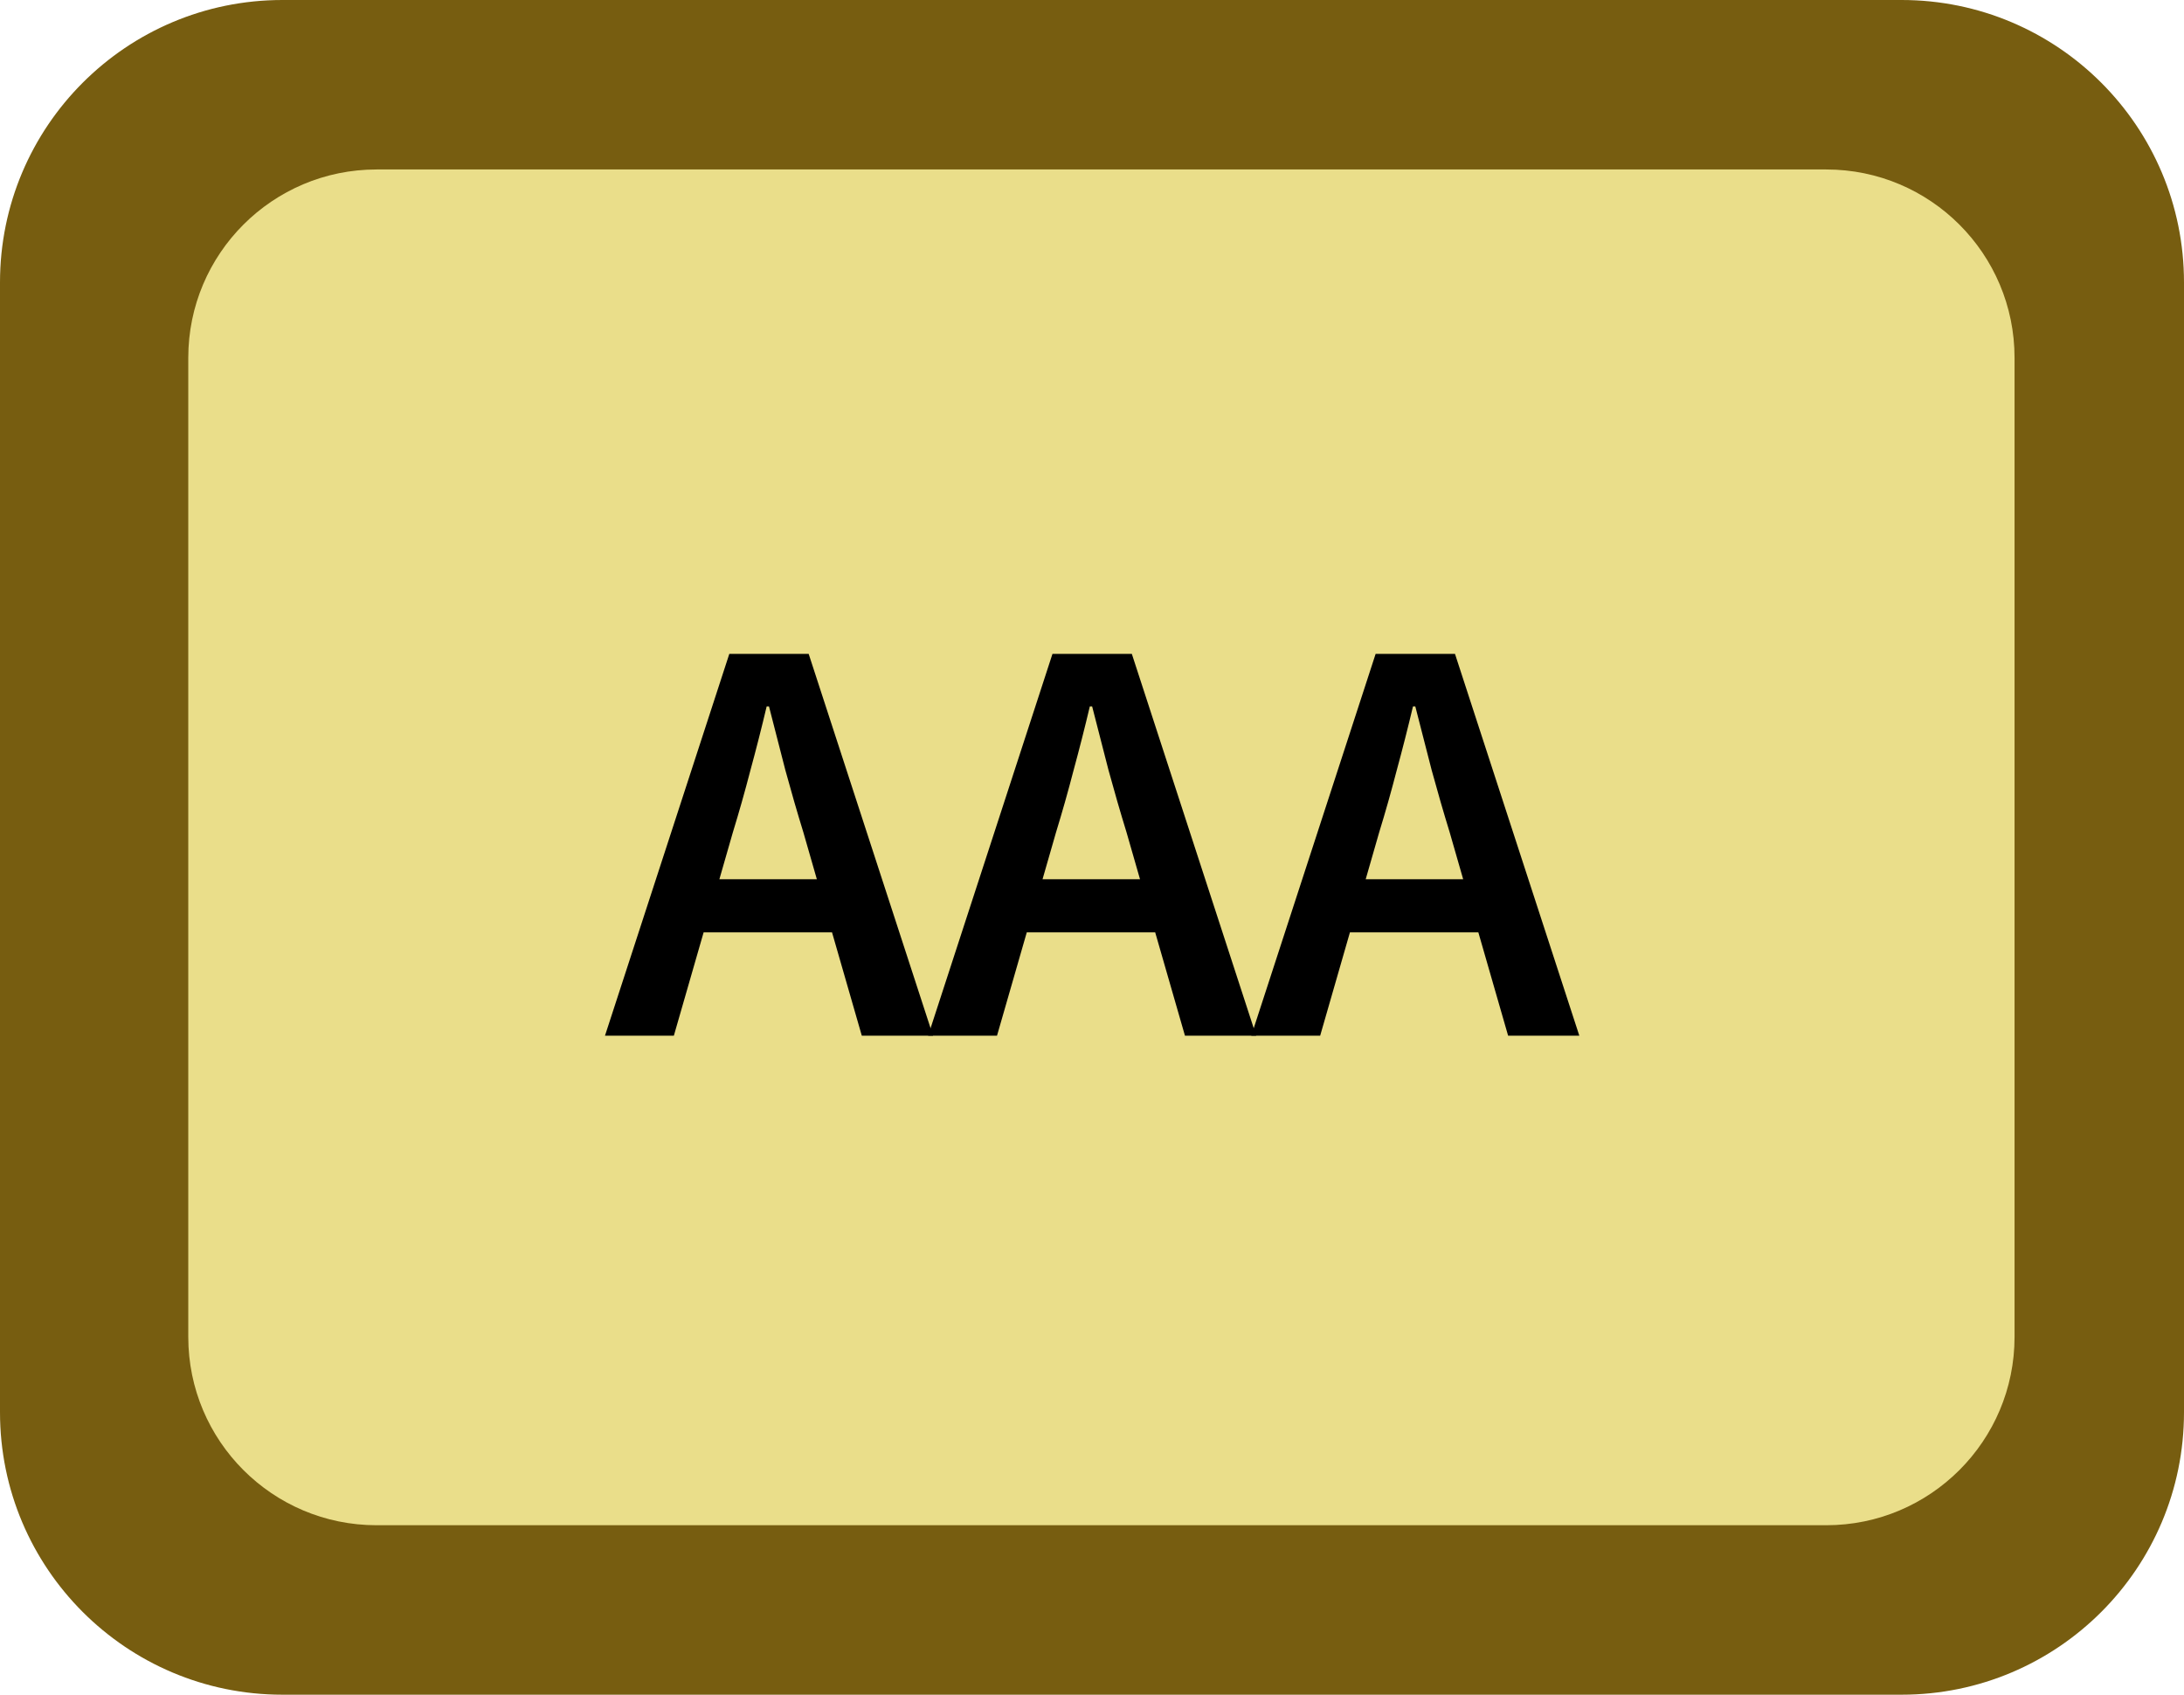
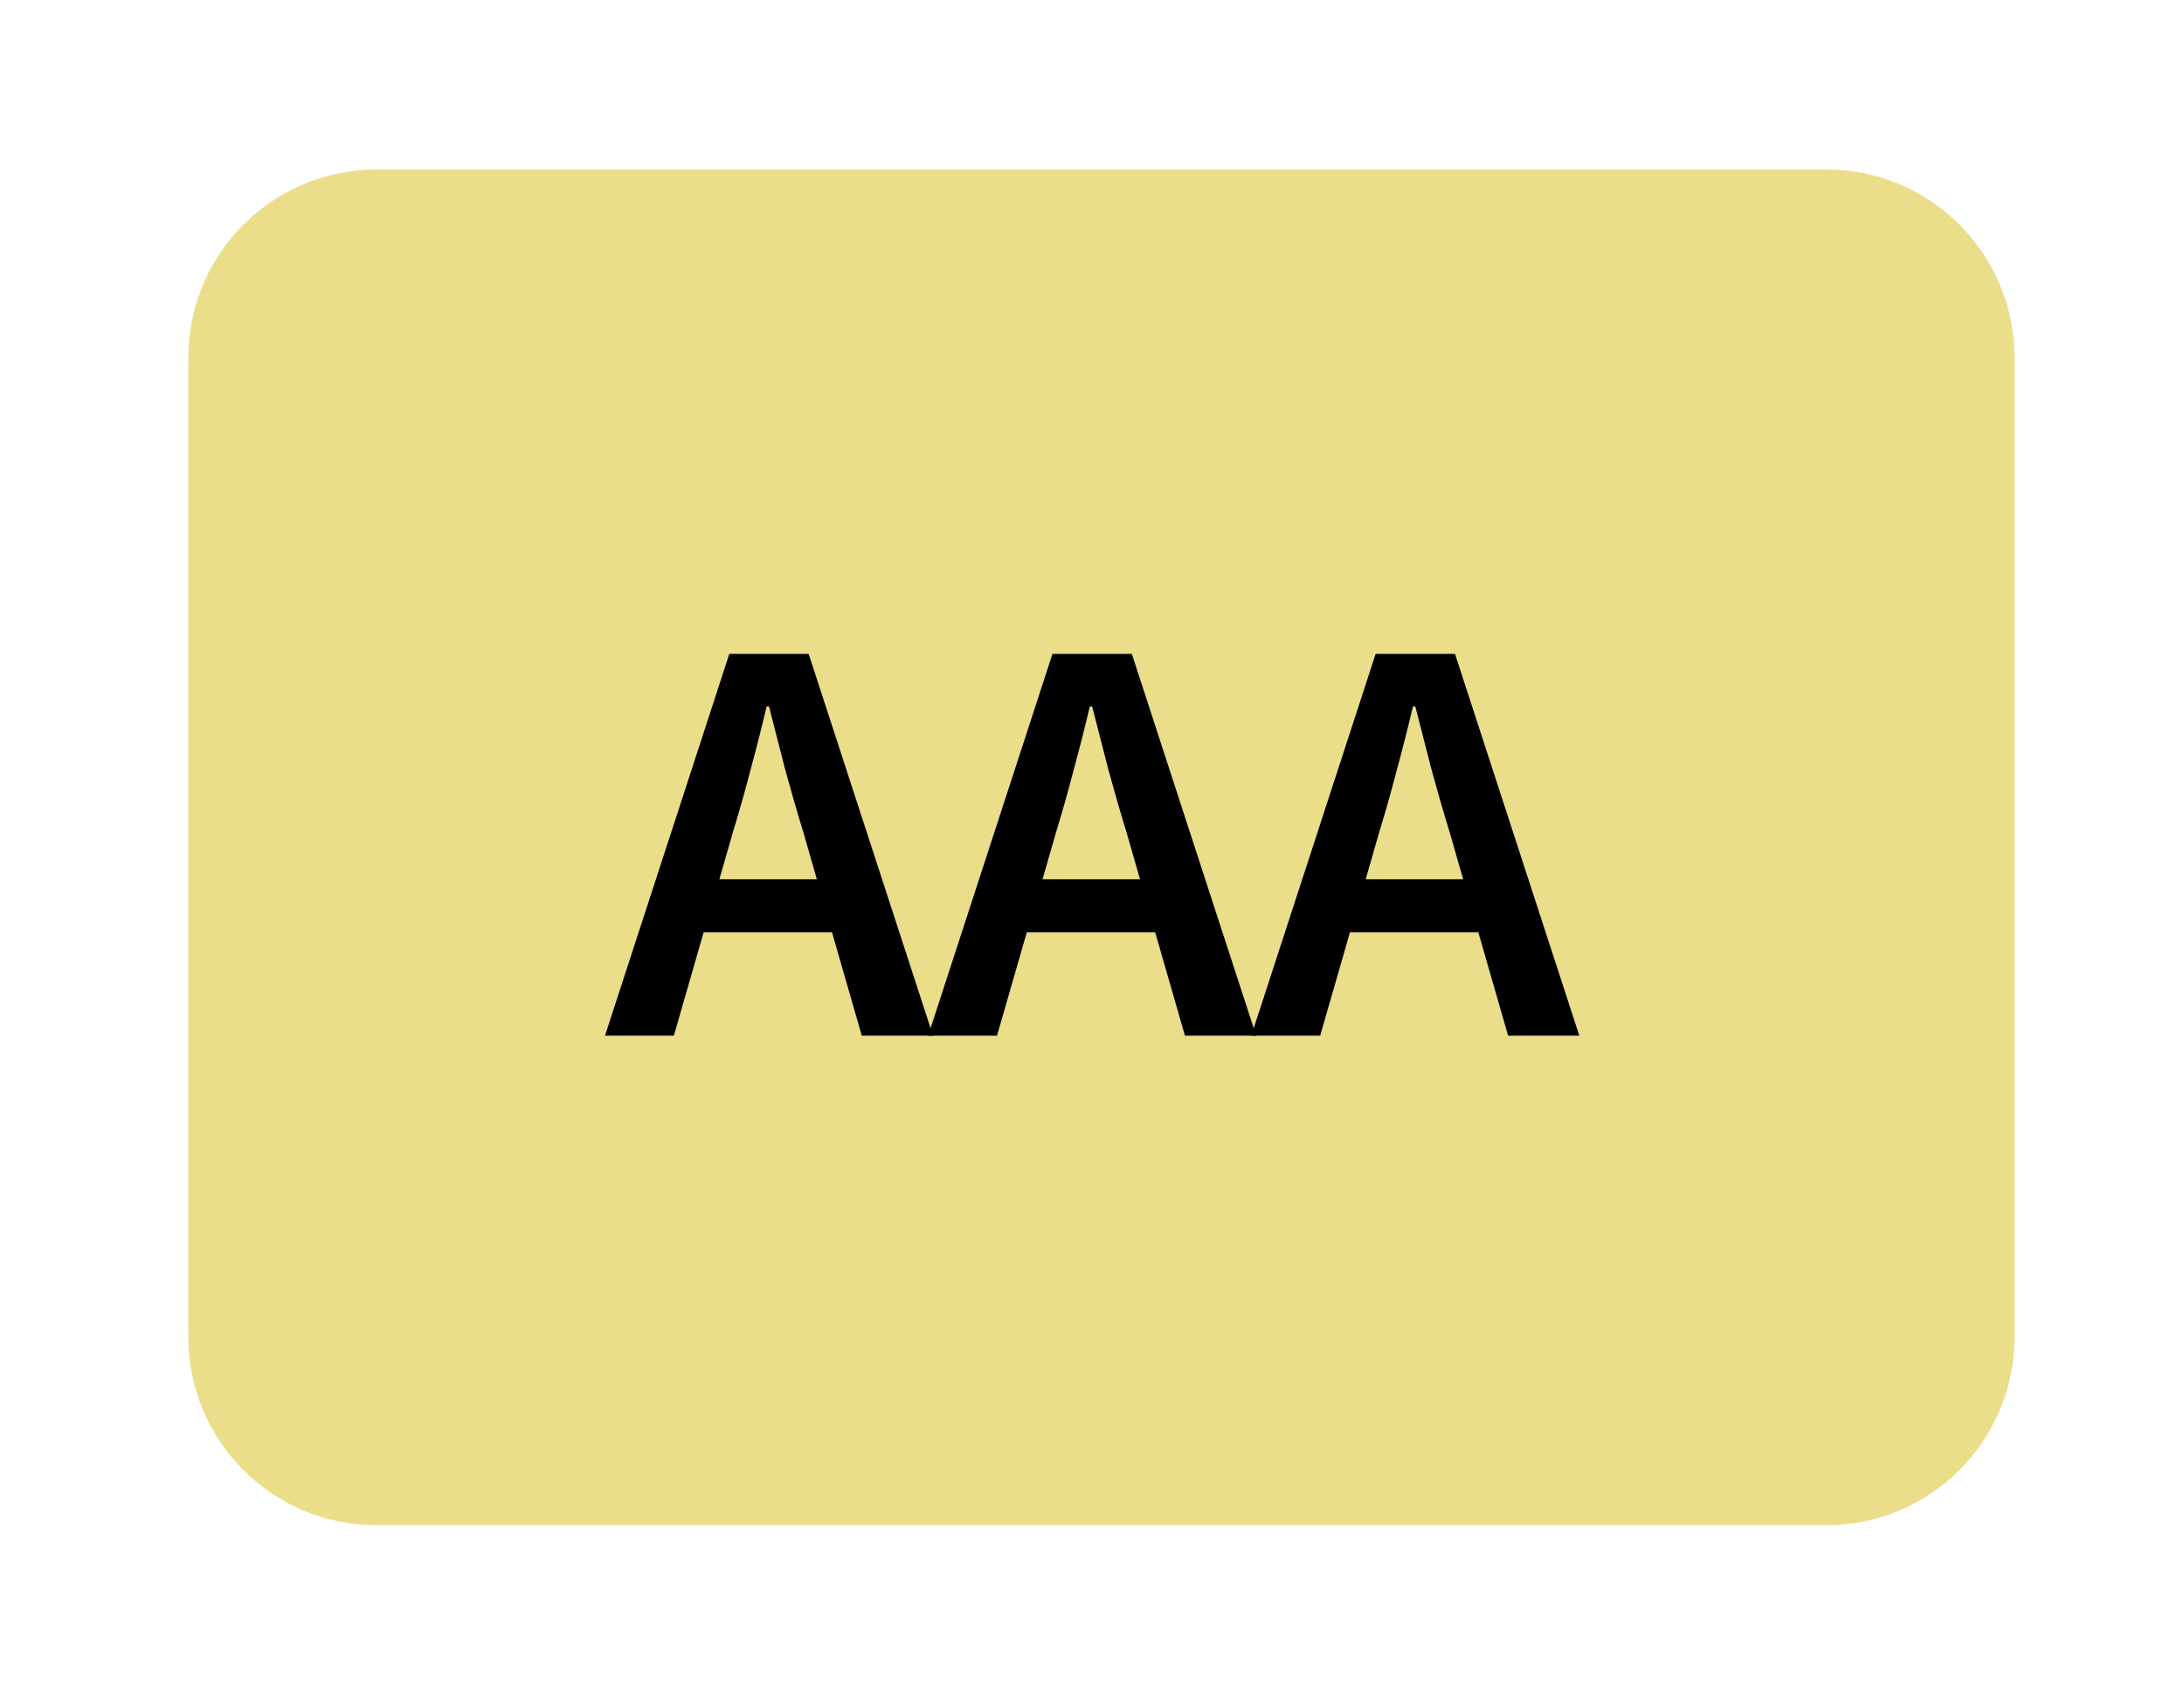
<svg xmlns="http://www.w3.org/2000/svg" width="116" height="90" viewBox="0 0 116 90" fill="none">
-   <path d="M0 15C0 6.716 6.716 0 15 0H101C109.284 0 116 6.716 116 15V75C116 83.284 109.284 90 101 90H15C6.716 90 0 83.284 0 75V15Z" fill="#775D10" />
  <path d="M10 19C10 13.477 14.477 9 20 9H97C102.523 9 107 13.477 107 19V71C107 76.523 102.523 81 97 81H20C14.477 81 10 76.523 10 71V19Z" fill="#EADE8A" />
  <path d="M73.25 44.213L72.537 46.693H77.714L77.001 44.213C76.67 43.138 76.35 42.032 76.04 40.896C75.751 39.759 75.461 38.633 75.172 37.517H75.048C74.779 38.653 74.49 39.79 74.18 40.927C73.891 42.043 73.581 43.138 73.25 44.213ZM66.461 55.001L73.064 34.727H77.28L83.883 55.001H80.101L78.52 49.514H71.7L70.119 55.001H66.461Z" fill="black" />
  <path d="M56.086 44.213L55.373 46.693H60.55L59.837 44.213C59.506 43.138 59.186 42.032 58.876 40.896C58.587 39.759 58.297 38.633 58.008 37.517H57.884C57.615 38.653 57.326 39.79 57.016 40.927C56.727 42.043 56.416 43.138 56.086 44.213ZM49.297 55.001L55.9 34.727H60.116L66.719 55.001H62.937L61.356 49.514H54.536L52.955 55.001H49.297Z" fill="black" />
  <path d="M38.922 44.213L38.209 46.693H43.386L42.673 44.213C42.342 43.138 42.022 42.032 41.712 40.896C41.422 39.759 41.133 38.633 40.844 37.517H40.72C40.451 38.653 40.162 39.79 39.852 40.927C39.562 42.043 39.252 43.138 38.922 44.213ZM32.133 55.001L38.736 34.727H42.952L49.555 55.001H45.773L44.192 49.514H37.372L35.791 55.001H32.133Z" fill="black" />
</svg>